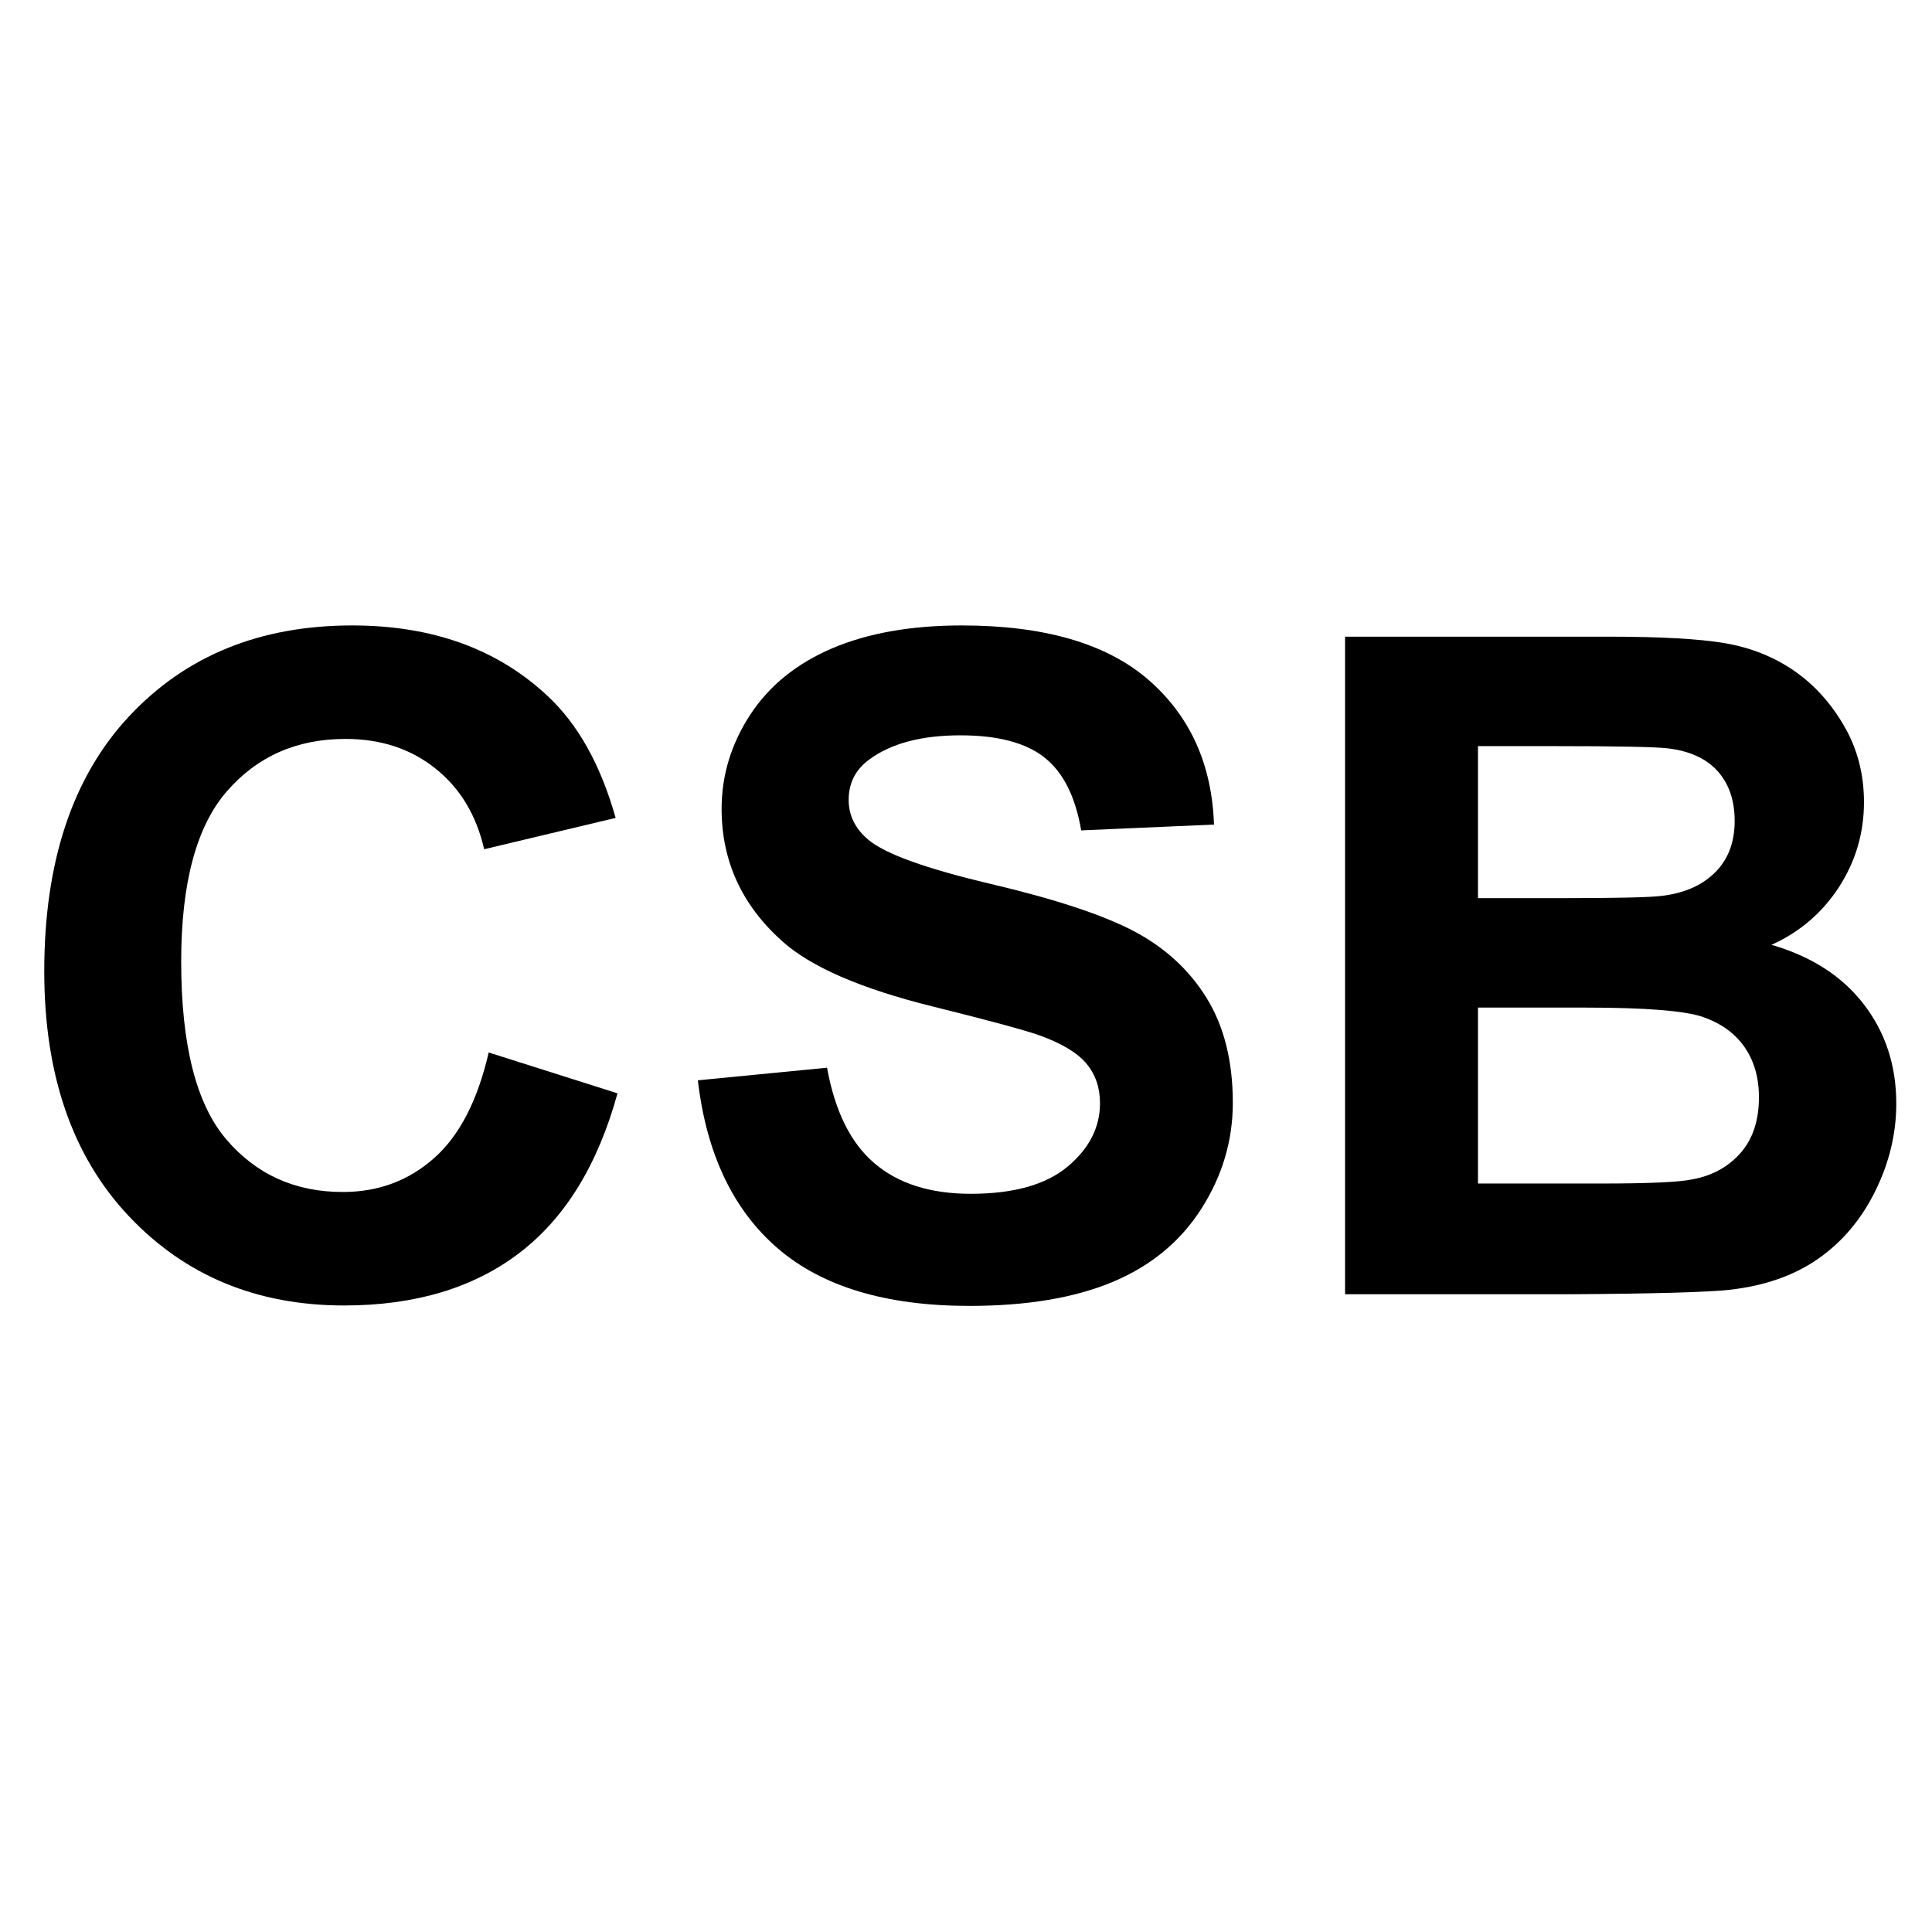
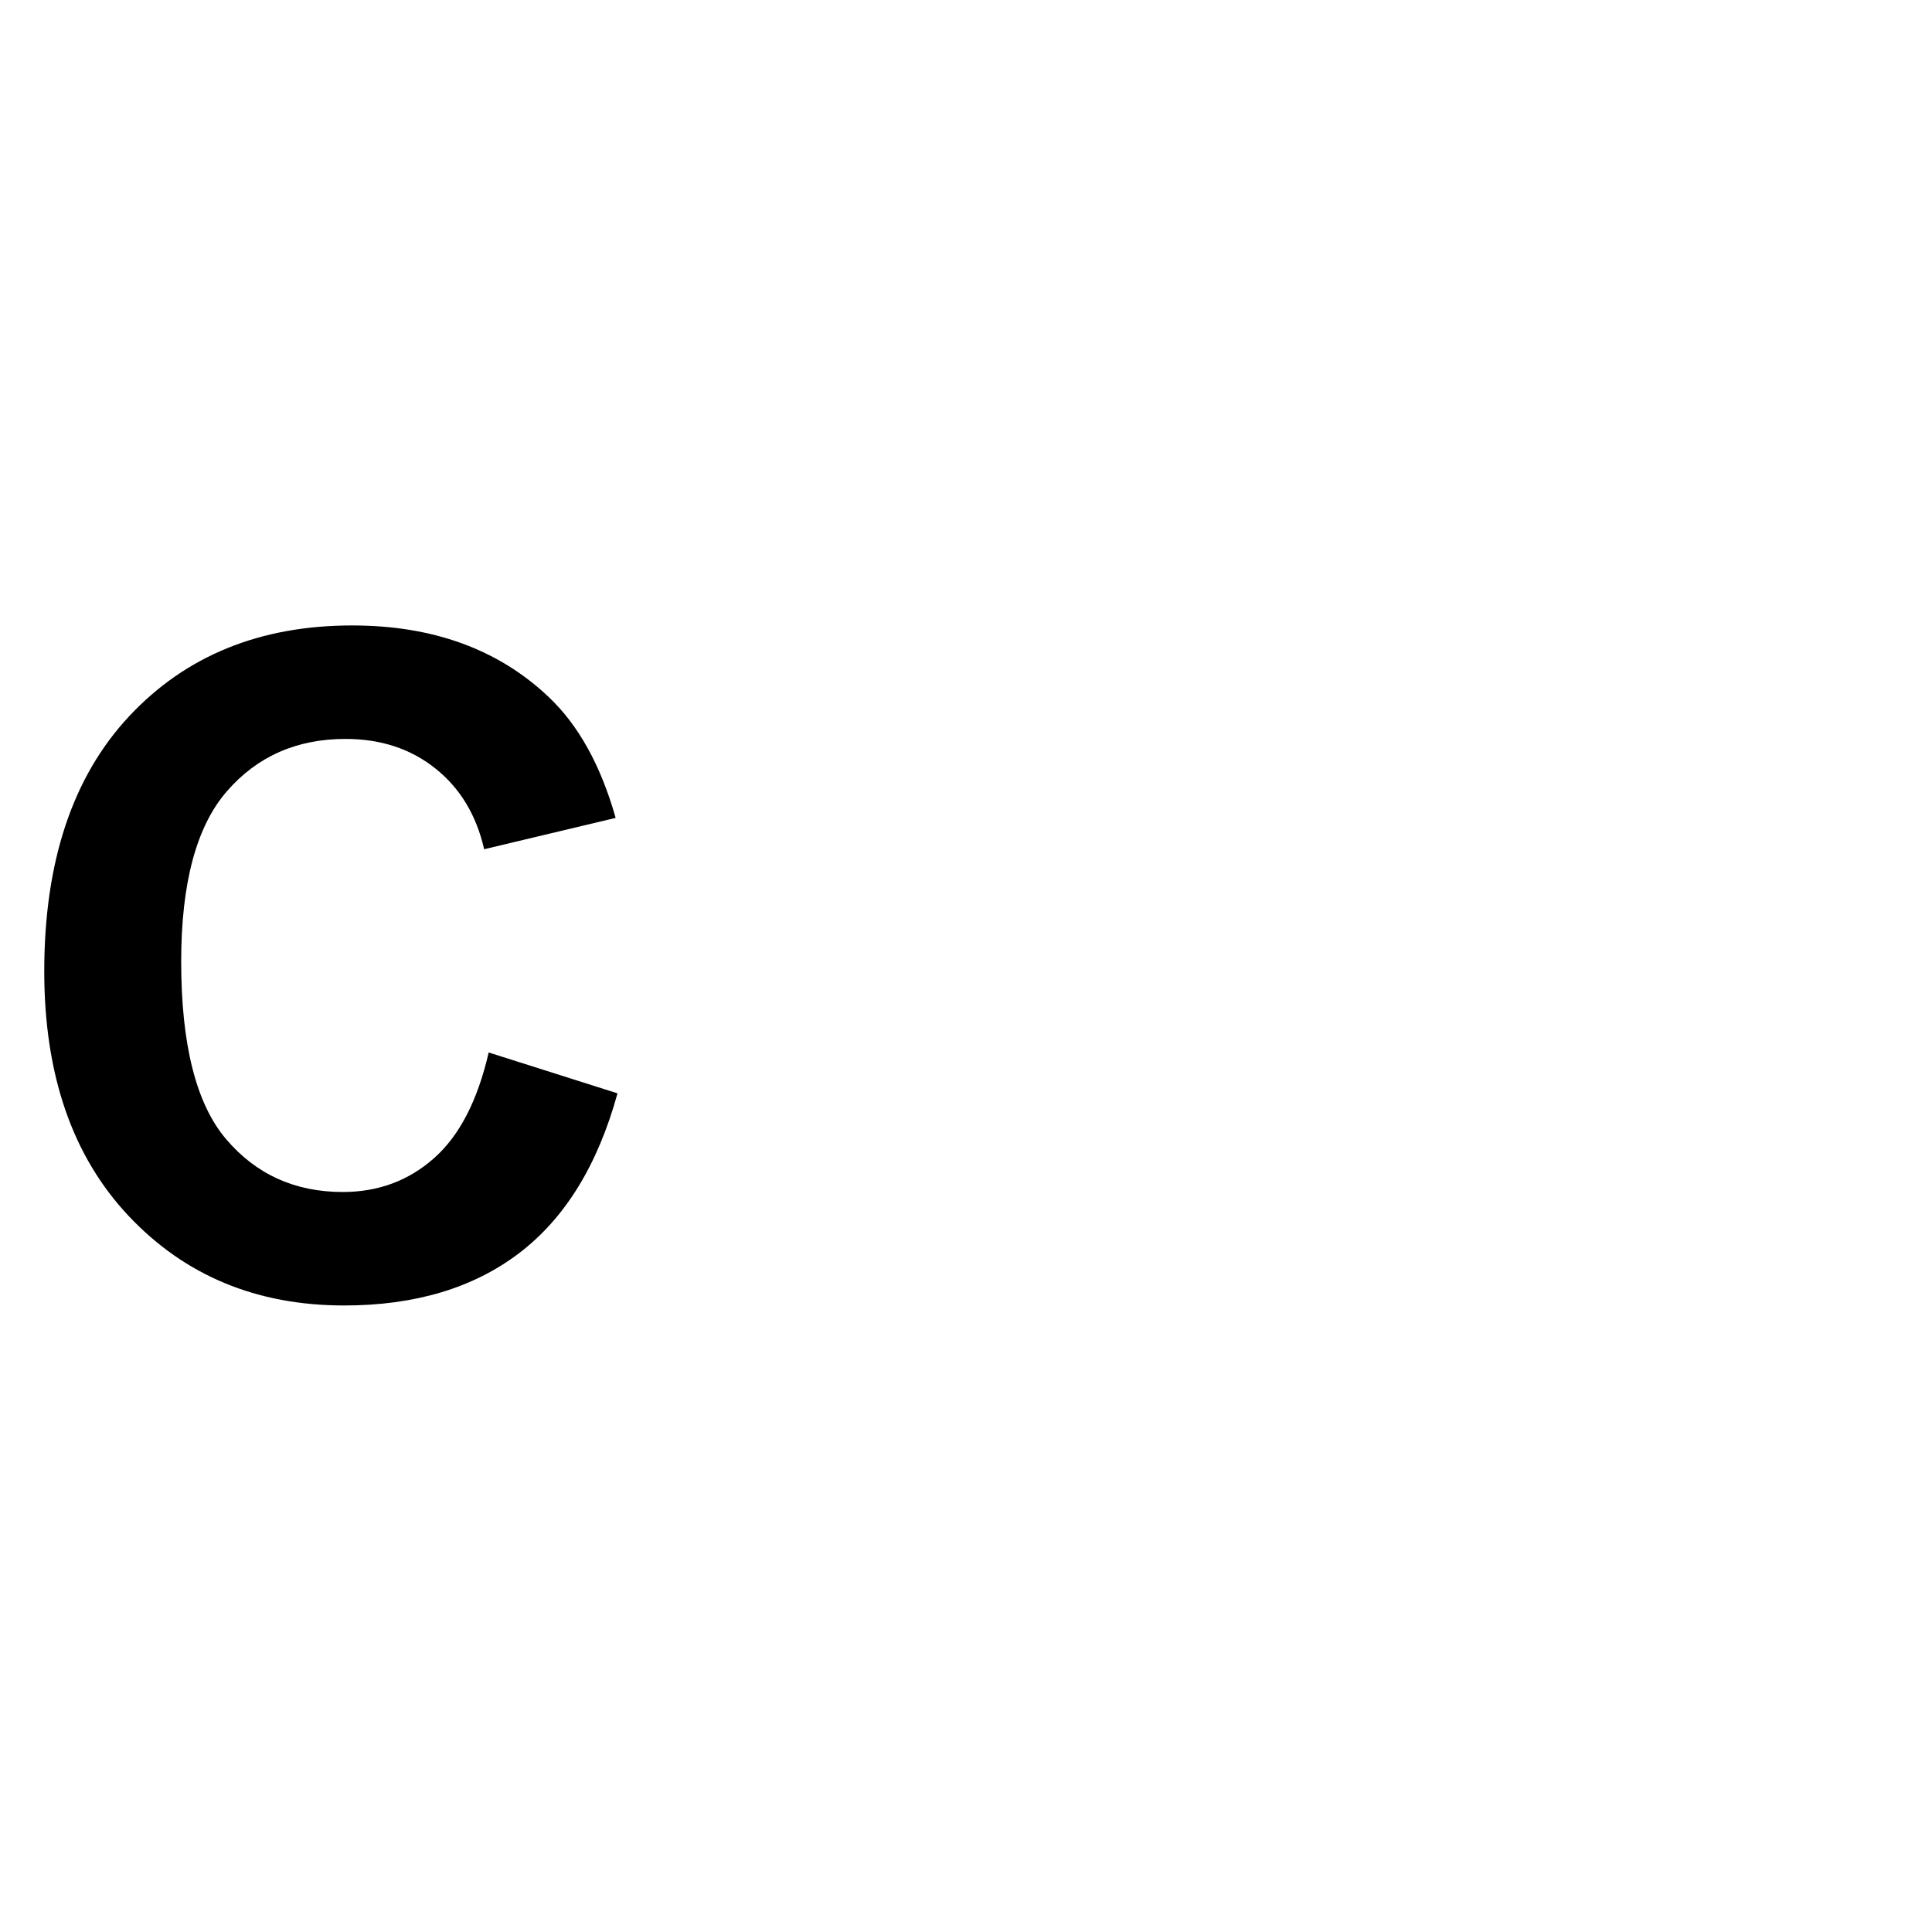
<svg xmlns="http://www.w3.org/2000/svg" width="100%" height="100%" viewBox="0 0 24 24" version="1.1" xml:space="preserve" style="fill-rule:evenodd;clip-rule:evenodd;stroke-linejoin:round;stroke-miterlimit:2;">
  <g transform="matrix(1.278,0,0,1.315,-3.49,-2.999)">
    <path d="M7.481,12.223L8.733,12.609C8.541,13.287 8.222,13.79 7.775,14.12C7.329,14.449 6.762,14.613 6.076,14.613C5.226,14.613 4.528,14.331 3.982,13.768C3.435,13.204 3.161,12.434 3.161,11.456C3.161,10.422 3.436,9.619 3.986,9.047C4.536,8.475 5.258,8.189 6.154,8.189C6.937,8.189 7.572,8.413 8.061,8.862C8.352,9.128 8.57,9.509 8.715,10.007L7.437,10.303C7.361,9.981 7.204,9.727 6.964,9.541C6.724,9.354 6.432,9.261 6.089,9.261C5.615,9.261 5.23,9.426 4.935,9.757C4.64,10.087 4.492,10.623 4.492,11.363C4.492,12.148 4.637,12.708 4.928,13.041C5.219,13.374 5.597,13.541 6.063,13.541C6.406,13.541 6.701,13.435 6.948,13.223C7.196,13.011 7.373,12.678 7.481,12.223Z" style="fill-rule:nonzero;" />
-     <path d="M9.514,12.486L10.77,12.367C10.846,12.777 10.999,13.078 11.231,13.27C11.462,13.462 11.774,13.558 12.166,13.558C12.582,13.558 12.896,13.473 13.107,13.302C13.318,13.131 13.423,12.931 13.423,12.702C13.423,12.555 13.379,12.43 13.29,12.327C13.201,12.224 13.046,12.134 12.825,12.058C12.674,12.007 12.329,11.917 11.791,11.787C11.099,11.62 10.613,11.415 10.334,11.172C9.941,10.83 9.745,10.414 9.745,9.922C9.745,9.606 9.837,9.31 10.022,9.034C10.207,8.759 10.473,8.549 10.82,8.405C11.168,8.261 11.588,8.189 12.079,8.189C12.882,8.189 13.486,8.36 13.892,8.701C14.298,9.043 14.511,9.5 14.531,10.07L13.24,10.125C13.184,9.806 13.066,9.577 12.884,9.437C12.702,9.297 12.43,9.227 12.066,9.227C11.691,9.227 11.397,9.302 11.185,9.452C11.048,9.548 10.98,9.676 10.98,9.837C10.98,9.984 11.044,10.11 11.172,10.214C11.335,10.347 11.73,10.486 12.358,10.63C12.987,10.774 13.451,10.923 13.752,11.077C14.053,11.231 14.289,11.441 14.459,11.708C14.629,11.975 14.714,12.305 14.714,12.698C14.714,13.054 14.613,13.387 14.409,13.698C14.205,14.009 13.917,14.24 13.545,14.391C13.173,14.542 12.709,14.617 12.153,14.617C11.345,14.617 10.724,14.436 10.29,14.073C9.857,13.71 9.598,13.181 9.514,12.486Z" style="fill-rule:nonzero;" />
-     <path d="M15.805,8.295L18.362,8.295C18.868,8.295 19.245,8.315 19.494,8.356C19.743,8.397 19.965,8.482 20.162,8.612C20.358,8.742 20.522,8.915 20.652,9.132C20.783,9.348 20.849,9.59 20.849,9.858C20.849,10.149 20.768,10.416 20.607,10.659C20.445,10.902 20.226,11.085 19.95,11.206C20.34,11.316 20.639,11.504 20.849,11.77C21.058,12.035 21.163,12.347 21.163,12.706C21.163,12.989 21.095,13.263 20.96,13.53C20.825,13.797 20.64,14.011 20.406,14.17C20.172,14.33 19.883,14.428 19.54,14.465C19.325,14.488 18.805,14.502 17.982,14.507L15.805,14.507L15.805,8.295ZM17.097,9.329L17.097,10.765L17.943,10.765C18.446,10.765 18.759,10.758 18.881,10.744C19.102,10.719 19.276,10.644 19.402,10.522C19.529,10.399 19.592,10.237 19.592,10.036C19.592,9.844 19.538,9.688 19.429,9.568C19.32,9.448 19.157,9.375 18.942,9.35C18.814,9.336 18.446,9.329 17.838,9.329L17.097,9.329ZM17.097,11.799L17.097,13.461L18.292,13.461C18.757,13.461 19.053,13.448 19.178,13.422C19.37,13.389 19.526,13.306 19.647,13.175C19.767,13.043 19.828,12.867 19.828,12.647C19.828,12.46 19.781,12.302 19.688,12.172C19.595,12.042 19.461,11.948 19.285,11.888C19.109,11.829 18.727,11.799 18.139,11.799L17.097,11.799Z" style="fill-rule:nonzero;" />
  </g>
</svg>